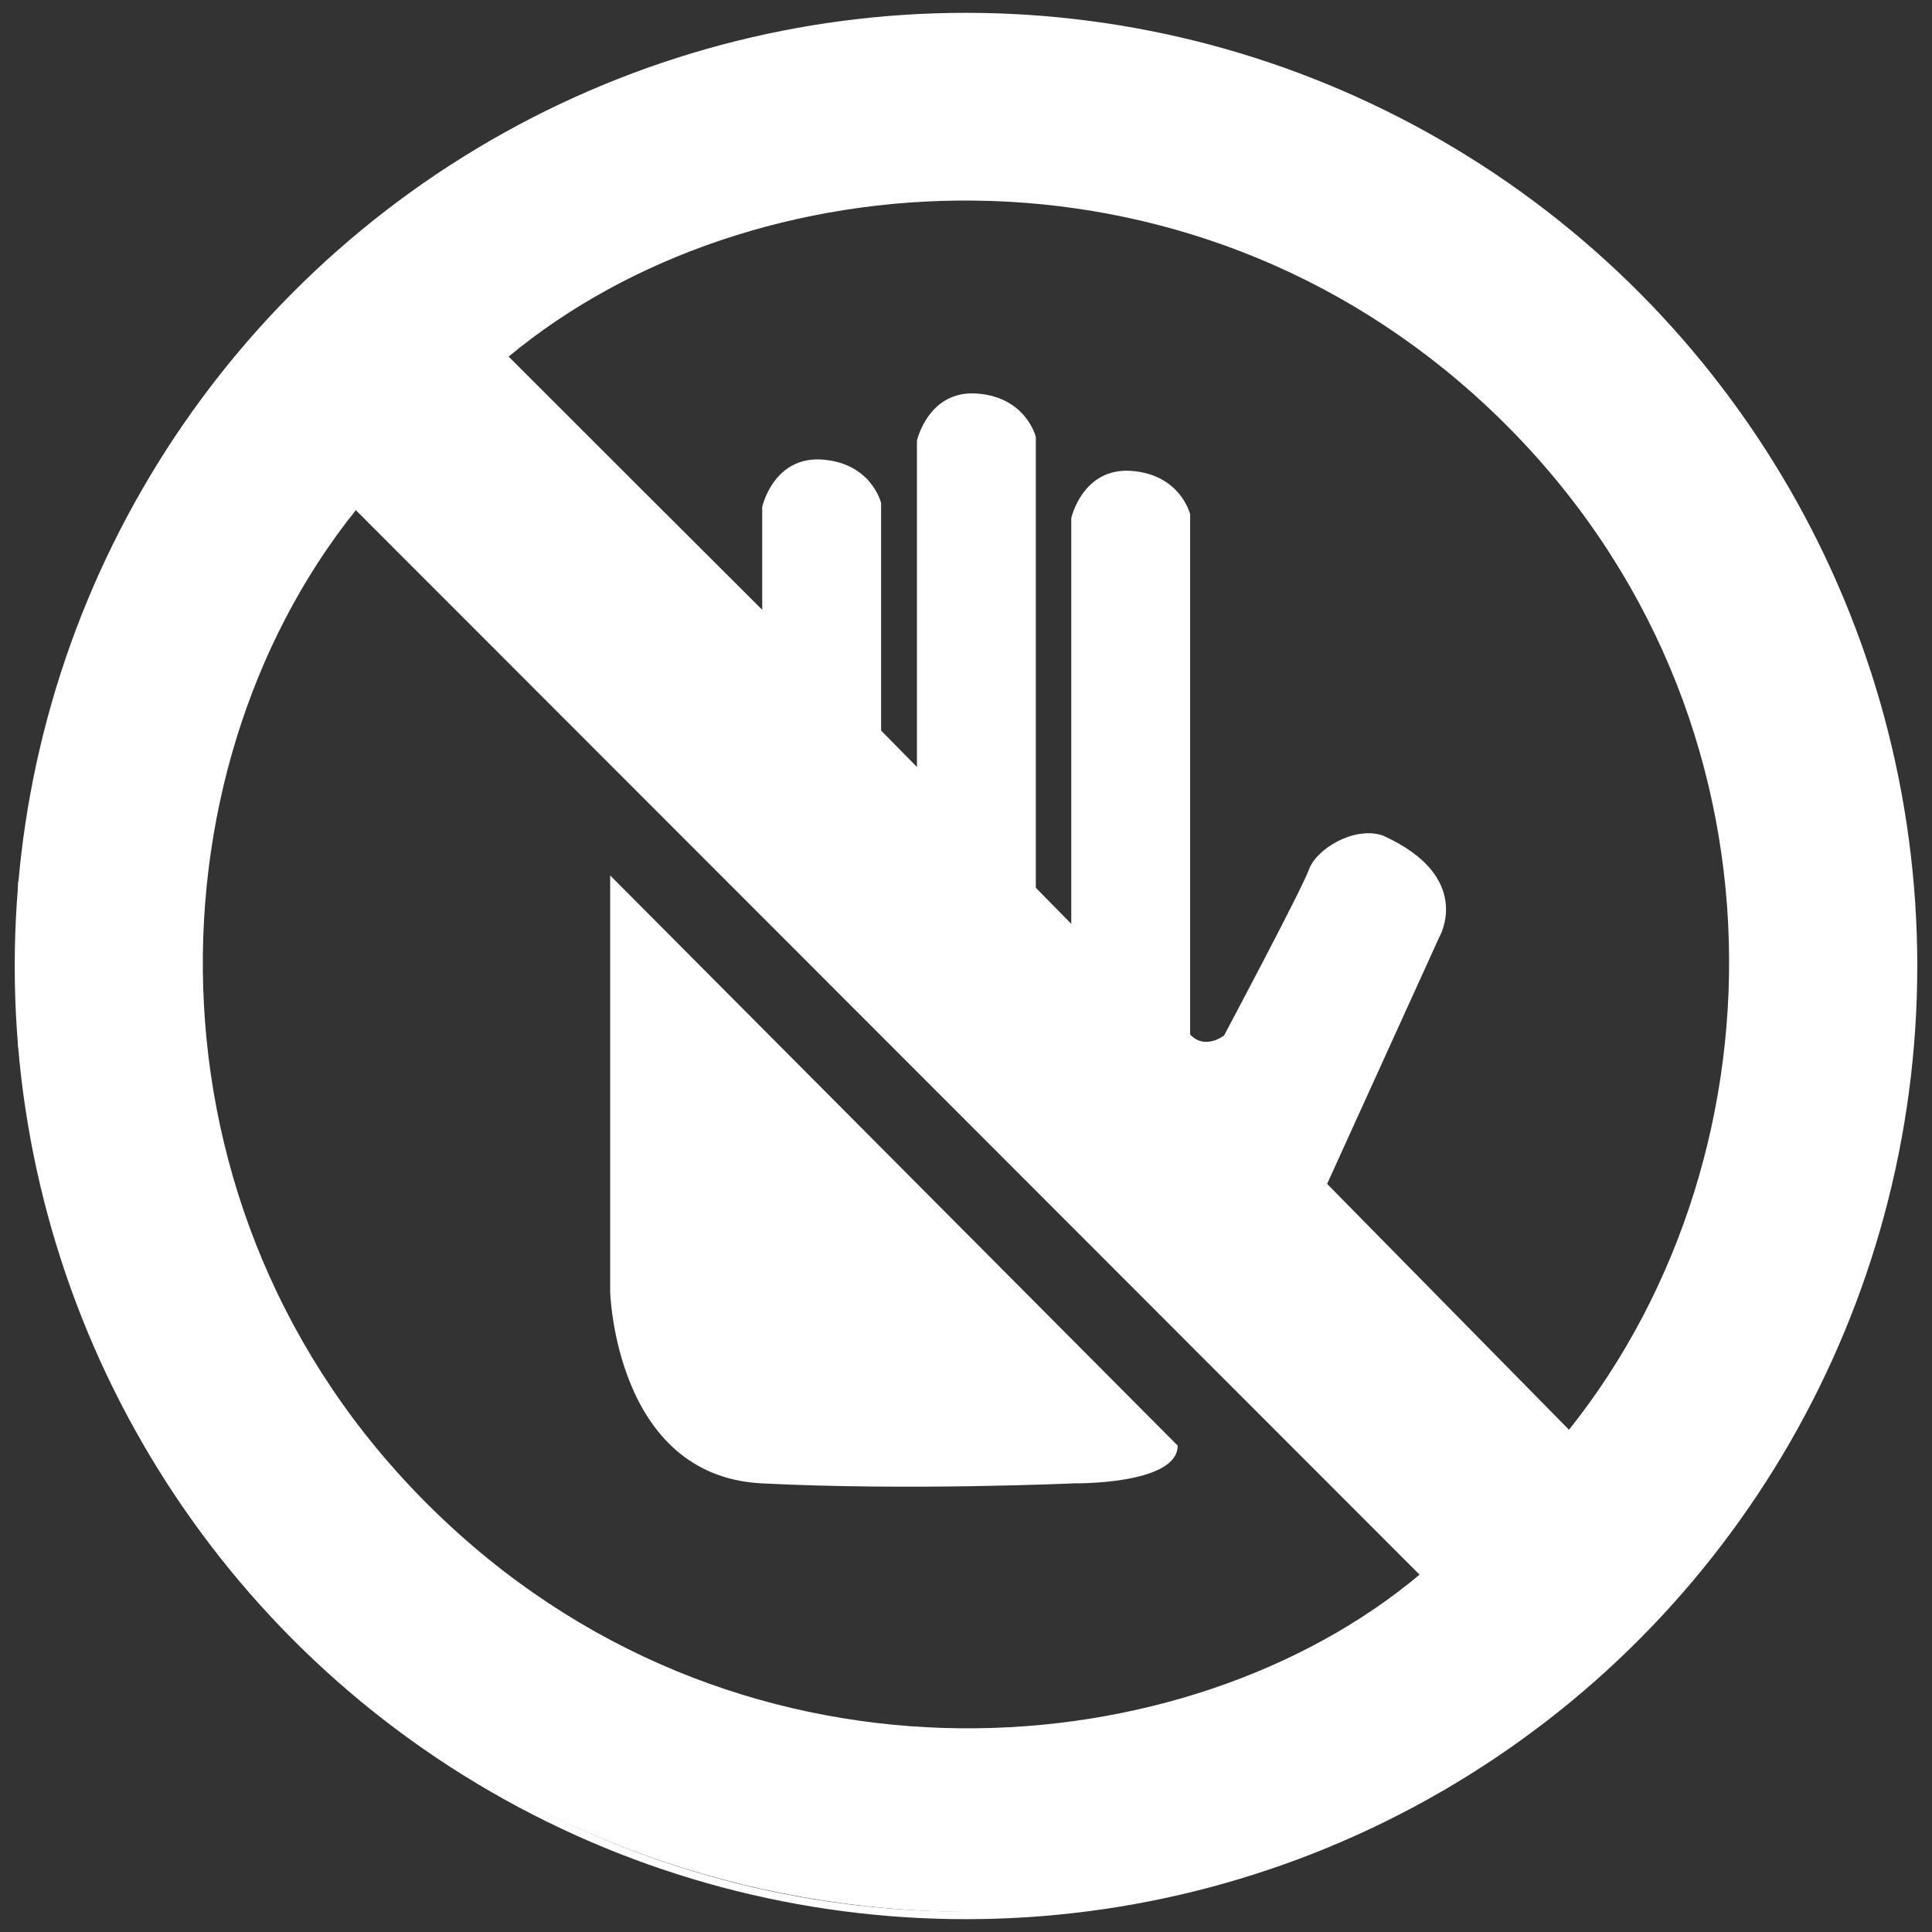
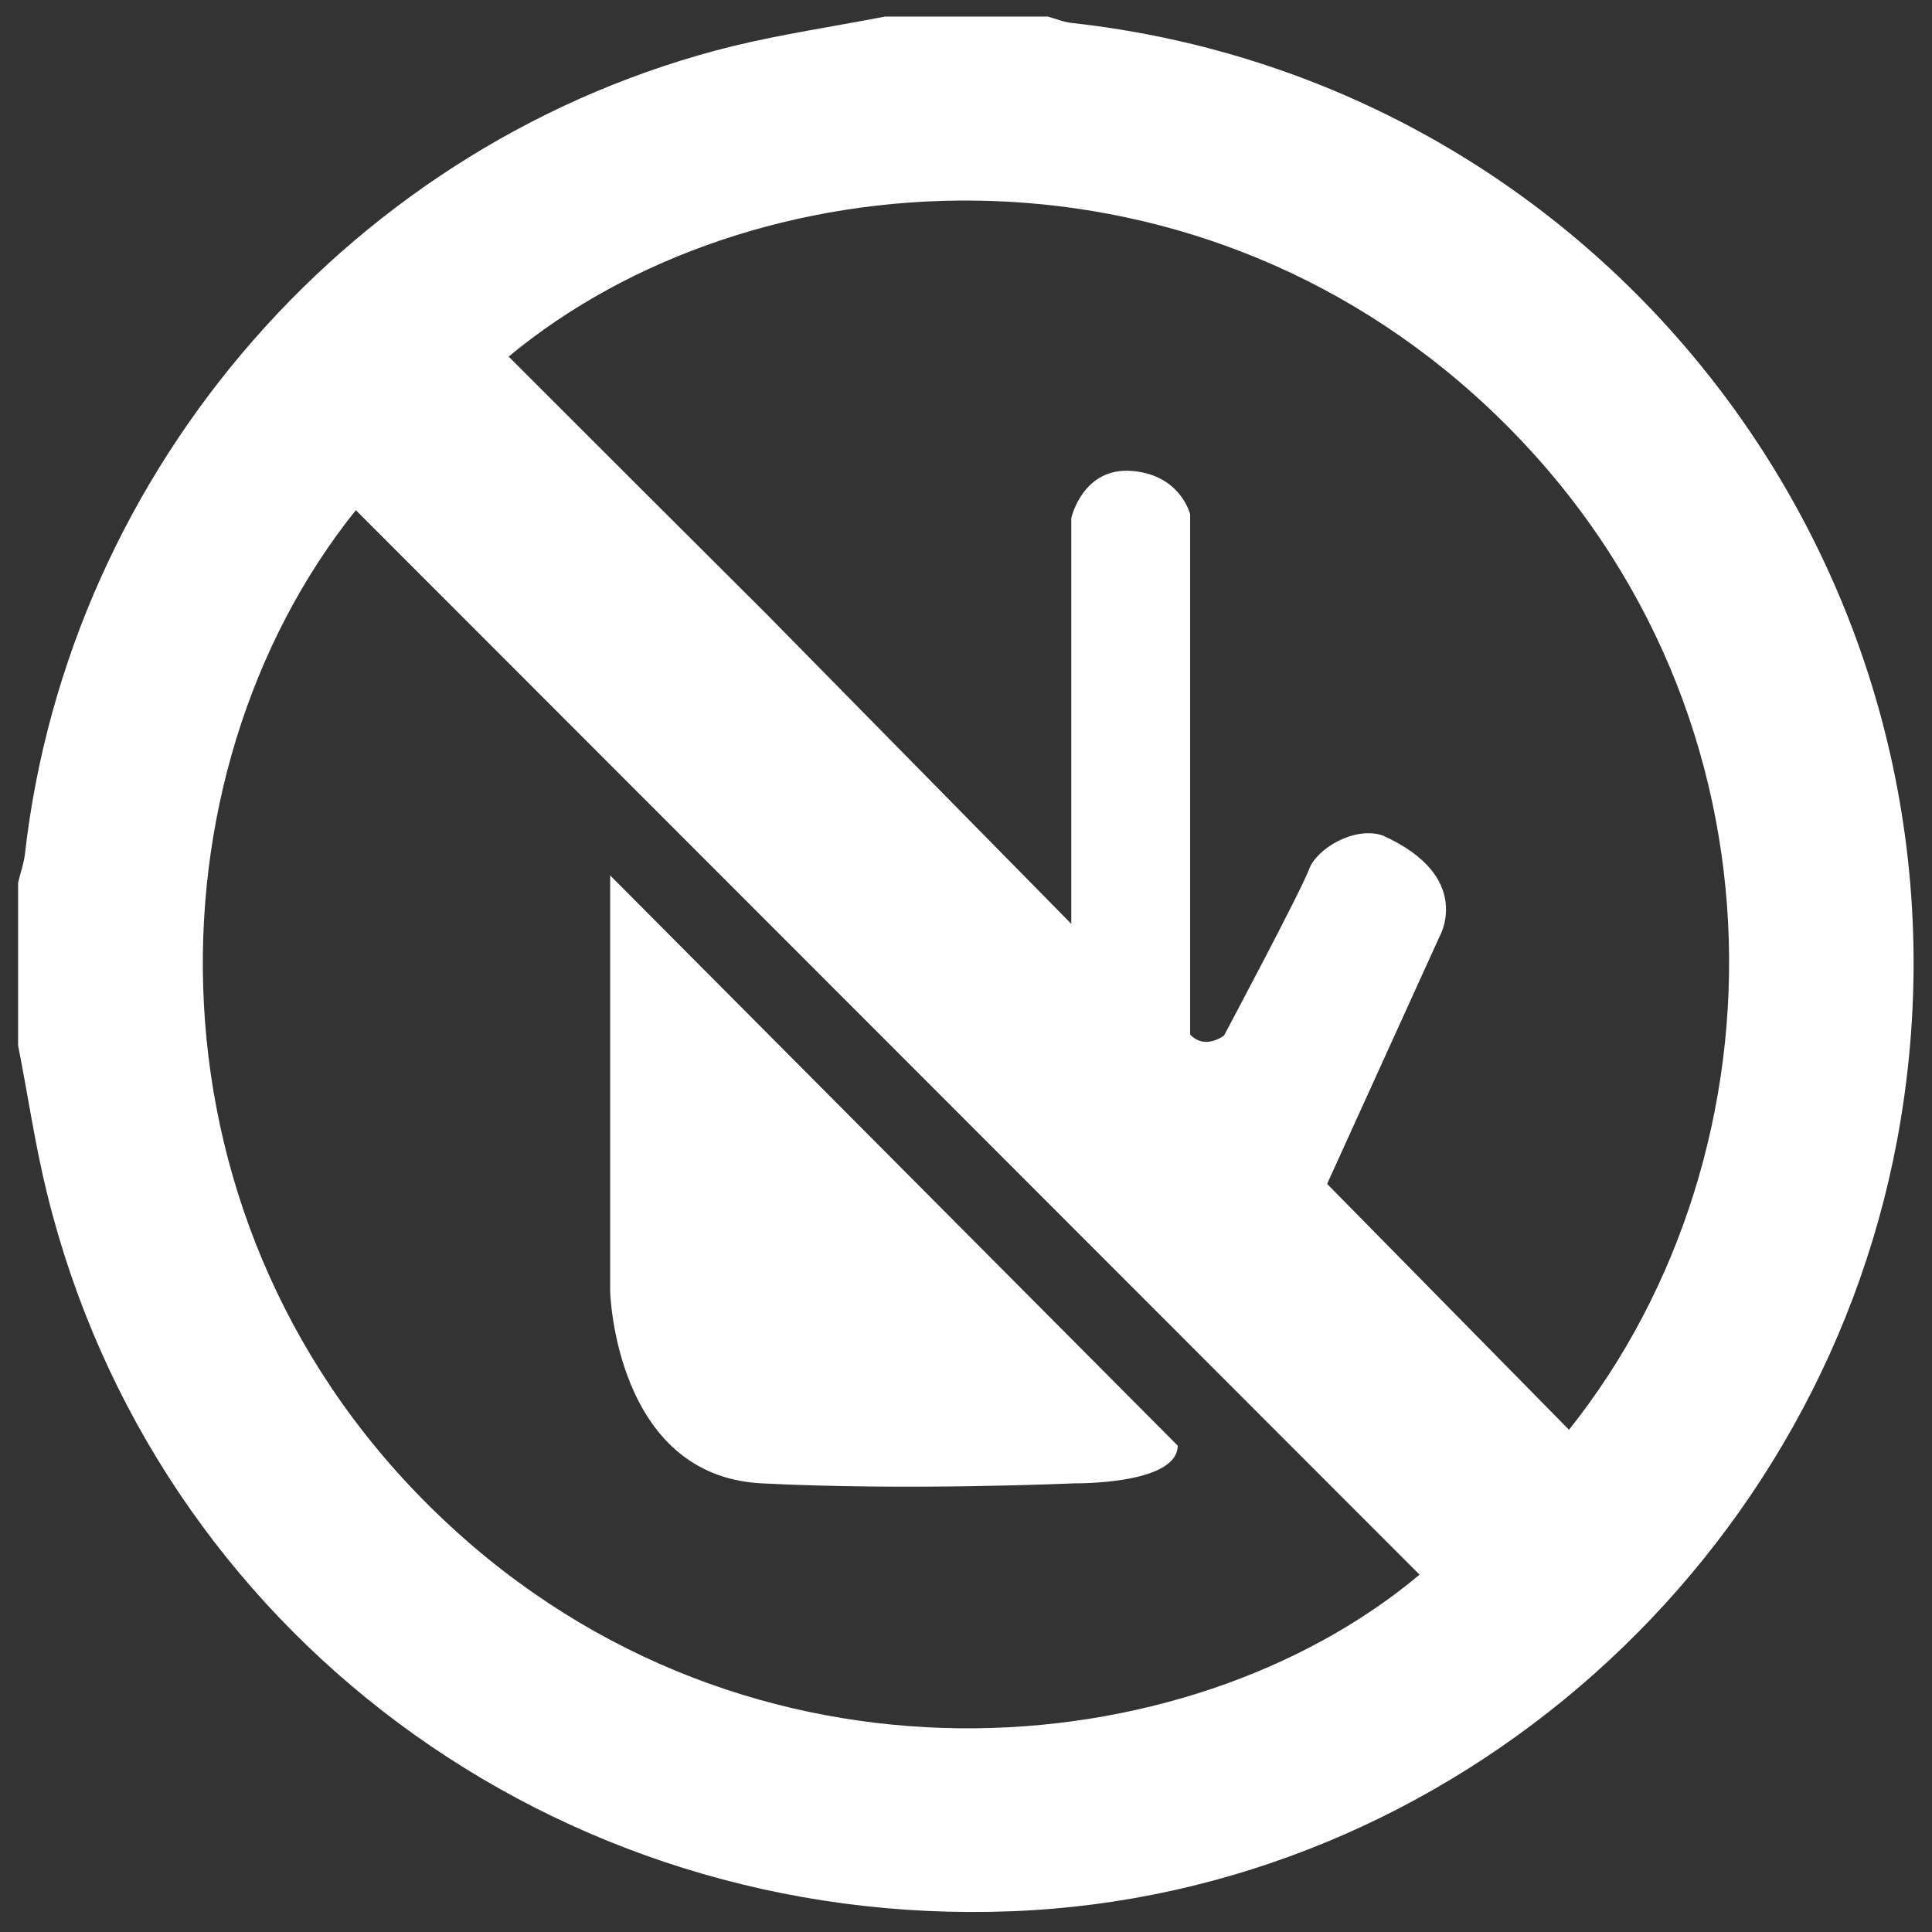
<svg xmlns="http://www.w3.org/2000/svg" version="1.1" id="Layer_1" x="0px" y="0px" viewBox="0 0 512 512" style="enable-background:new 0 0 512 512;" xml:space="preserve">
  <rect x="0" y="0" width="512" height="512" fill="#333333" stroke="none" />
  <style type="text/css">
	.st0{fill:#FFFFFF;}
	.st1{fill:none;stroke:#FFFFFF;stroke-width:2;stroke-miterlimit:10;}
</style>
  <g>
    <g>
      <path class="st0" d="M161.7,232v110.3c0,0,1.3,48.8,40.1,50.8c38.8,2,82.9,0,82.9,0s27.4,0.4,27.4-10L161.7,232z" />
-       <path class="st0" d="M243,208.5l0-91.7c0,0,3-13.5,16-12.5c13,1,15.5,11.5,15.5,11.5v127.7L243,208.5z" />
-       <path class="st0" d="M202,173.9l0-39.6c0,0,3-13.5,16-12.5s15.5,11.5,15.5,11.5v75.5L202,173.9z" />
-       <path class="st0" d="M283.9,253.6V137.3c0,0,3-13.5,16-12.5c13,1,15.5,11.5,15.5,11.5v152.2L283.9,253.6z" />
+       <path class="st0" d="M283.9,253.6V137.3c0,0,3-13.5,16-12.5c13,1,15.5,11.5,15.5,11.5v152.2z" />
      <path class="st0" d="M351.4,314.4l30-66c0,0,9.5-16-15-27c-7.5-2.5-17.5,3.5-19.5,9s-22.5,44-22.5,44s-7.5,6-11.5-4.5l-2.5,27    L351.4,314.4z" />
    </g>
    <path class="st0" d="M234.5,4.4c14.4,0,28.8,0,43.2,0c2.2,0.6,4.3,1.5,6.5,1.7c142.9,15.9,243,148.3,219.5,290.7   C484.5,413.2,384.8,502,268.1,506.5c-120.9,4.7-227.1-74.2-255.6-190.1c-3.2-12.9-5.1-26.2-7.7-39.3c0-14.4,0-28.8,0-43.2   c0.6-2.5,1.5-5,1.8-7.5C18.2,123.7,94.1,36.9,194.3,12.2C207.5,9,221.1,7,234.5,4.4z M415.8,378.9c59.2-74.2,60.3-193.9-21.2-270.7   c-80.2-75.5-196-66.7-259.8-13.7c22.6,22.6,45.4,45.4,68.3,68.2 M376.2,417.3c-93.9-94-188-188.1-281.9-282.1   c-56.4,70.3-58.7,190.3,23.3,267.6C198.5,479.2,314.8,468.8,376.2,417.3z" />
-     <ellipse class="st1" cx="256" cy="256" rx="251.1" ry="251.6" />
  </g>
</svg>